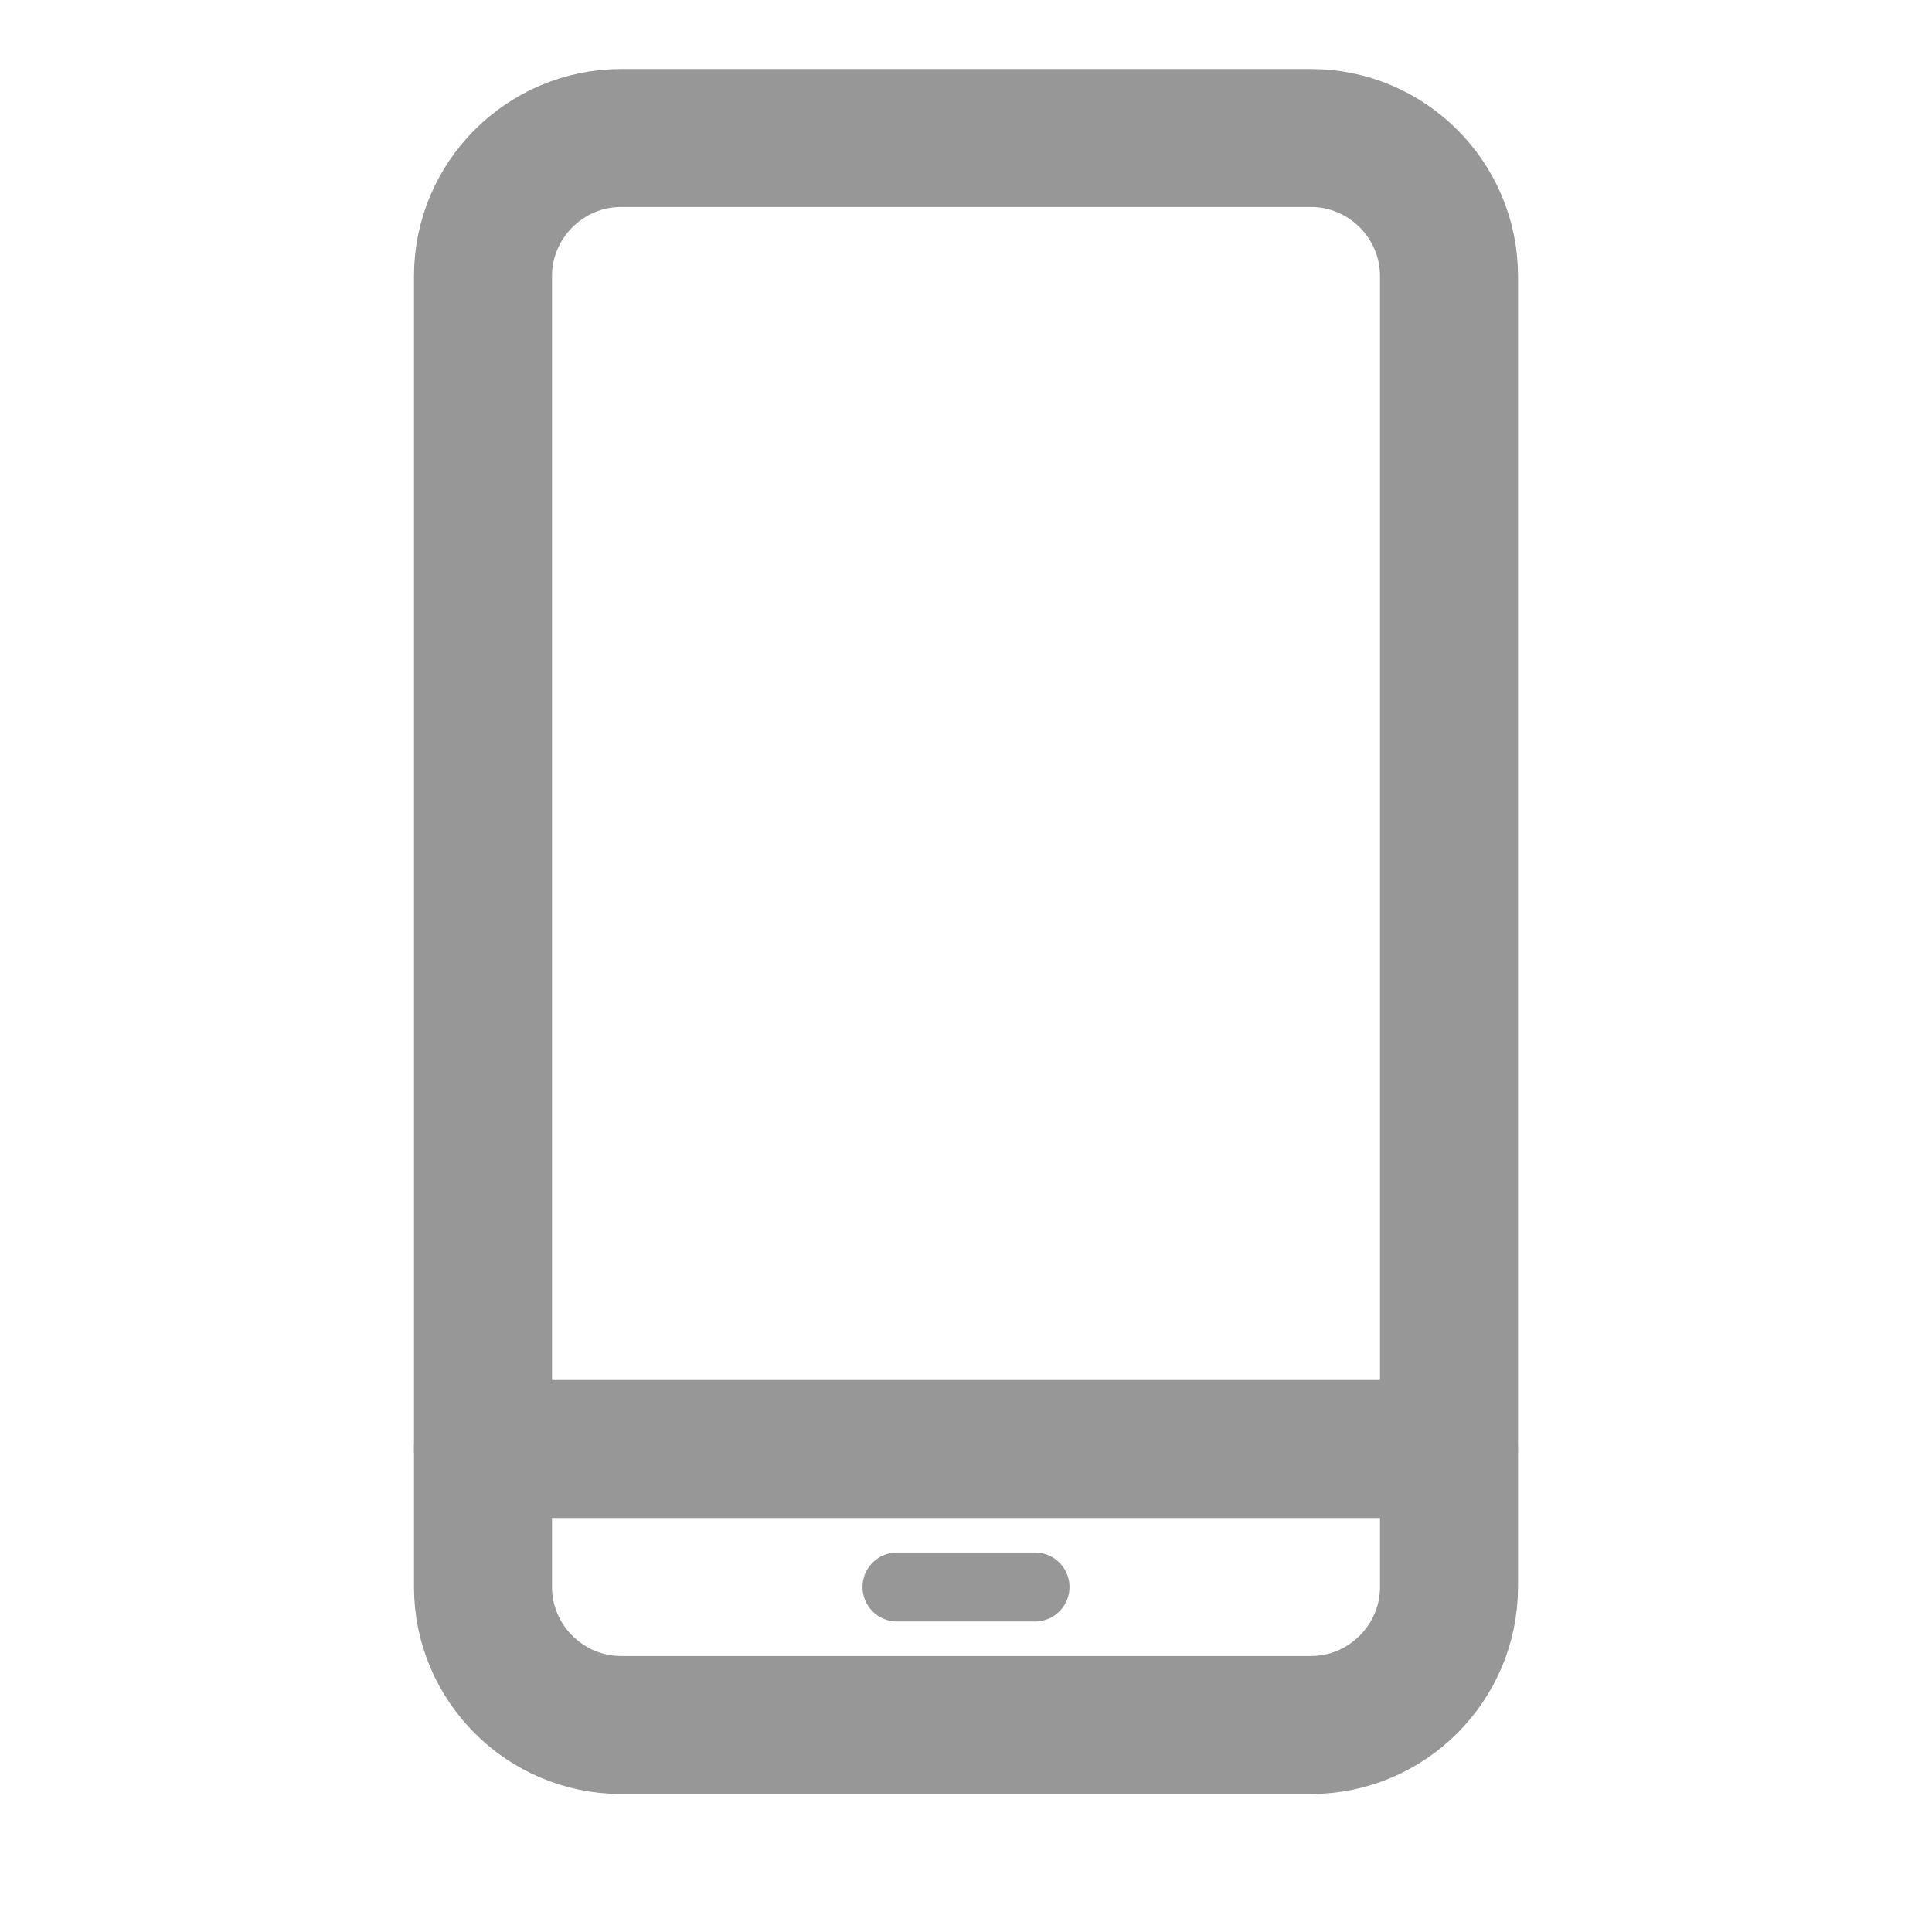
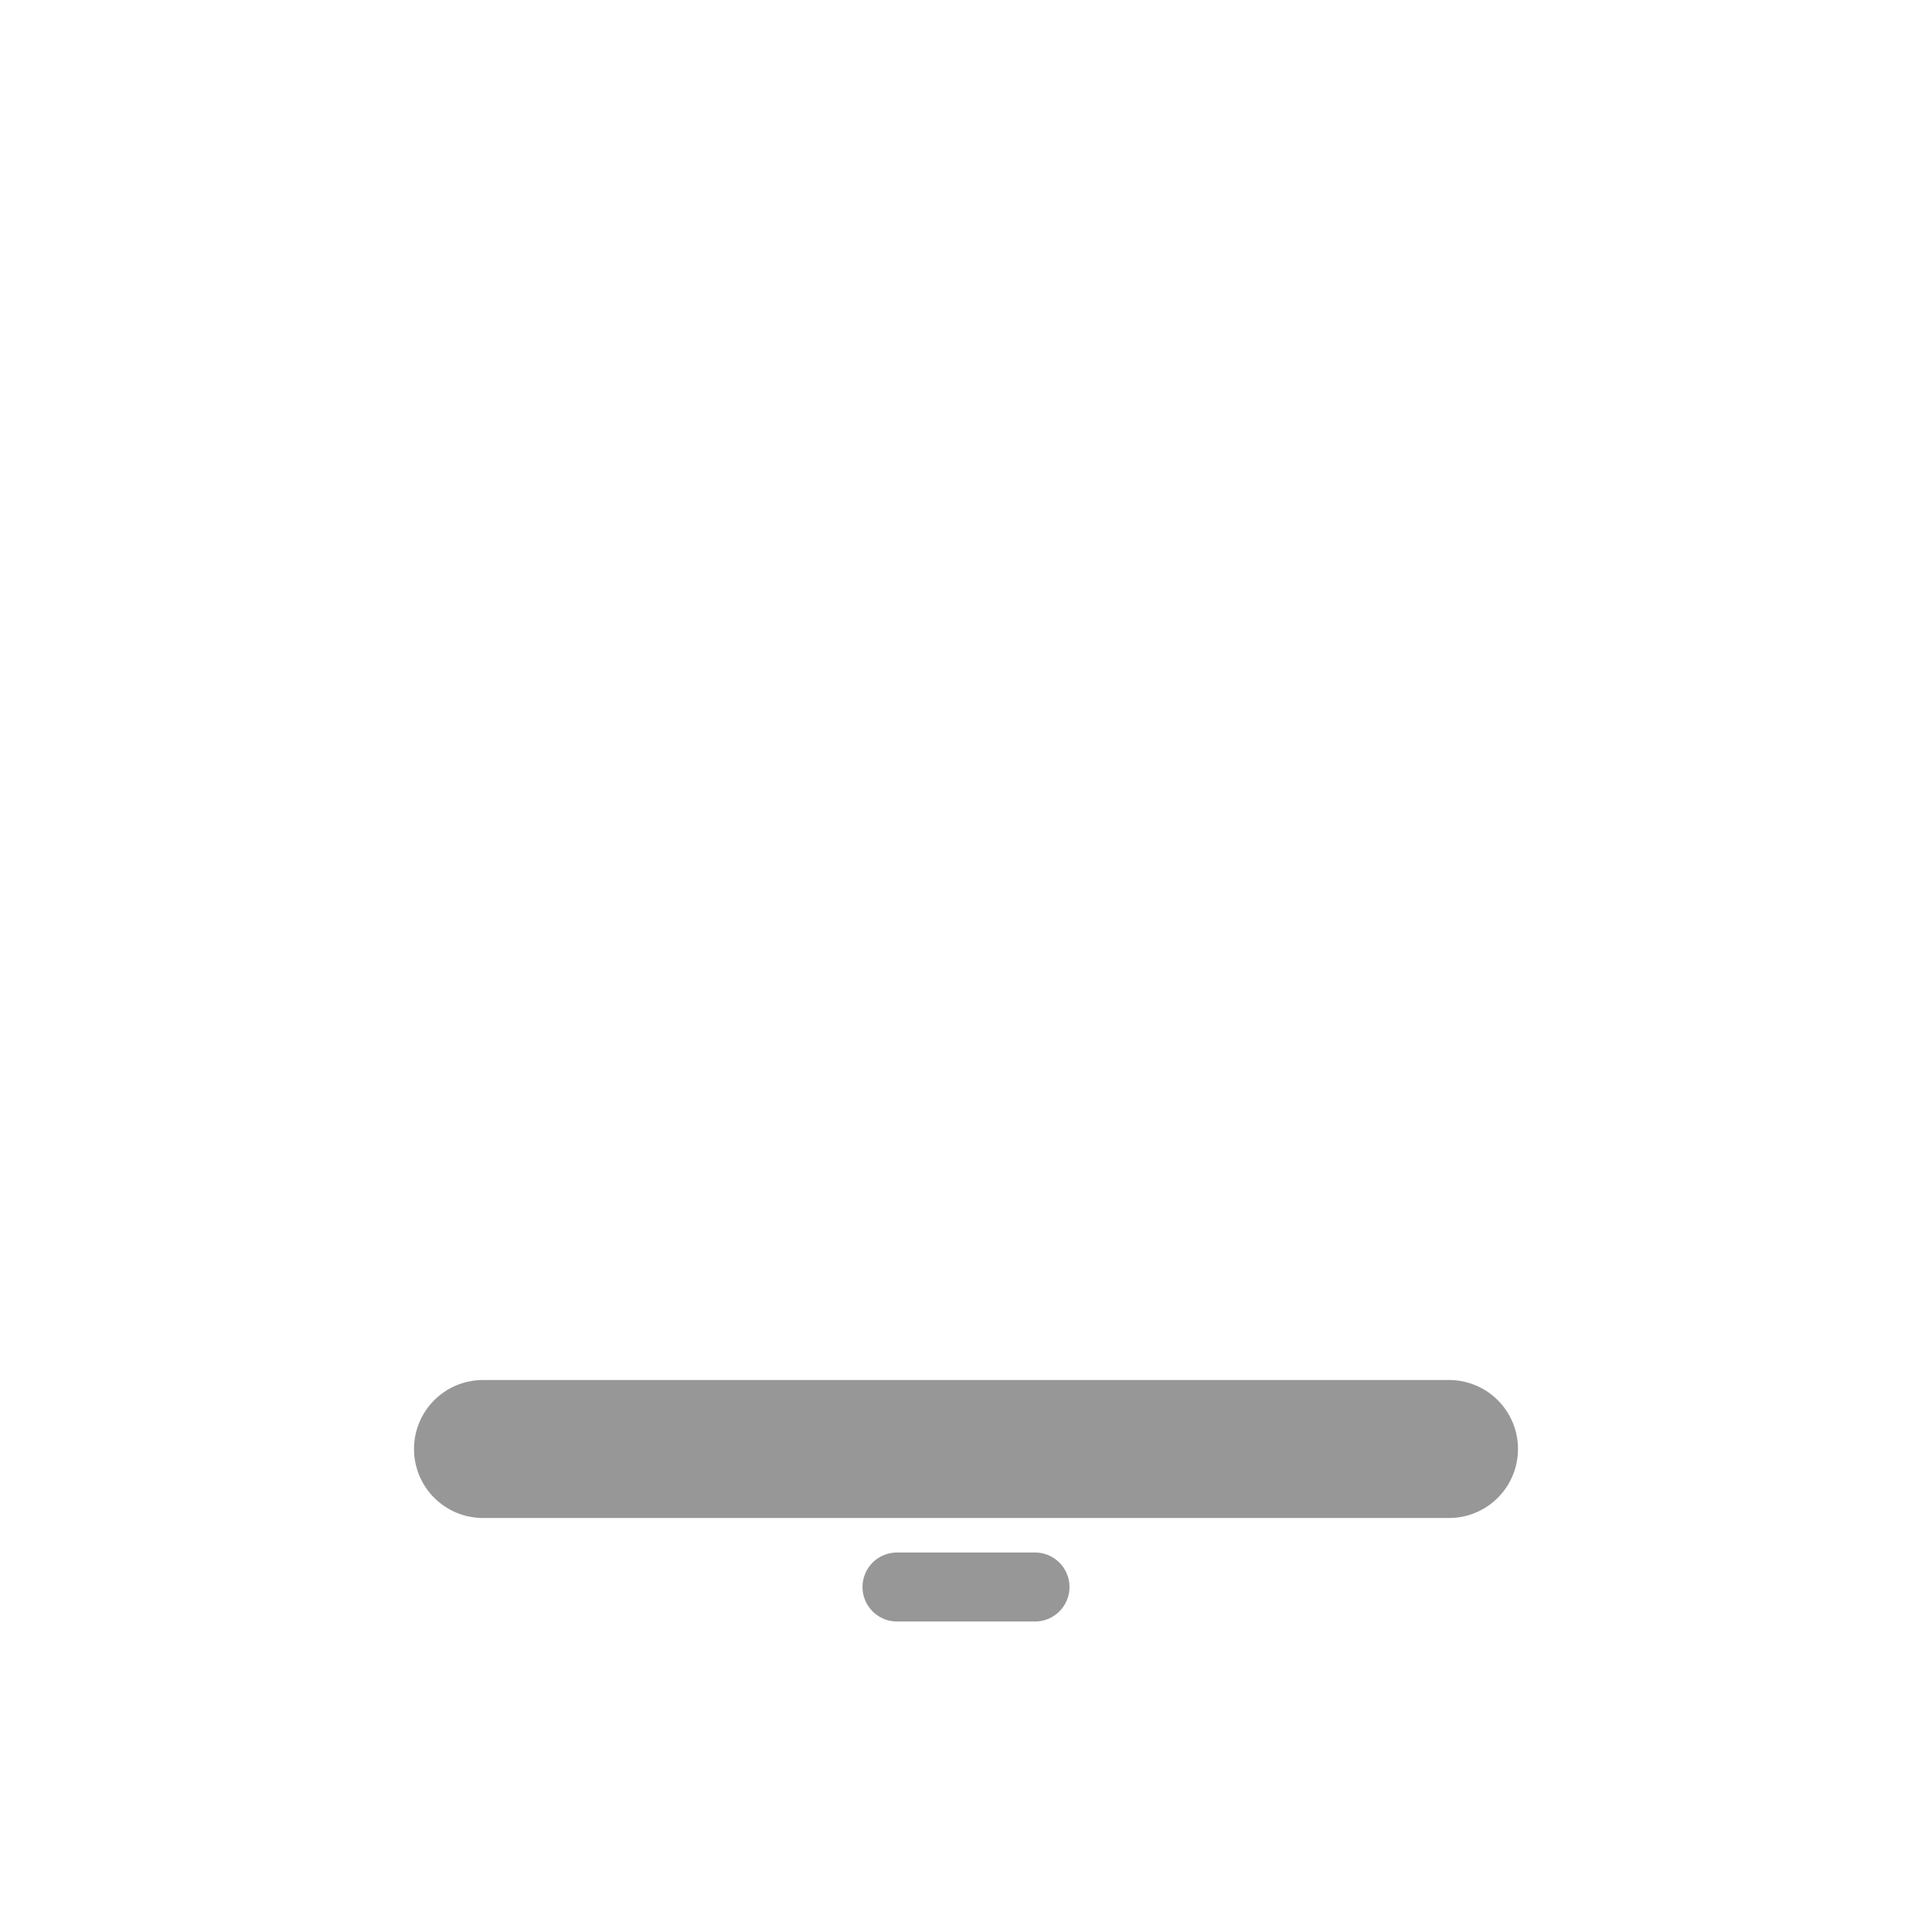
<svg xmlns="http://www.w3.org/2000/svg" width="28" height="28" viewBox="0 0 28 28" fill="none">
-   <path d="M19 25H9C7.9 25 7 24.1 7 23V4C7 2.9 7.9 2 9 2H19C20.1 2 21 2.9 21 4V23C21 24.1 20.1 25 19 25Z" stroke="#979797" stroke-width="2" stroke-miterlimit="10" stroke-linecap="round" stroke-linejoin="round" />
  <path d="M7 21H21" stroke="#979797" stroke-width="2" stroke-miterlimit="10" stroke-linecap="round" stroke-linejoin="round" />
  <path d="M13 23H15" stroke="#979797" stroke-miterlimit="10" stroke-linecap="round" stroke-linejoin="round" />
</svg>